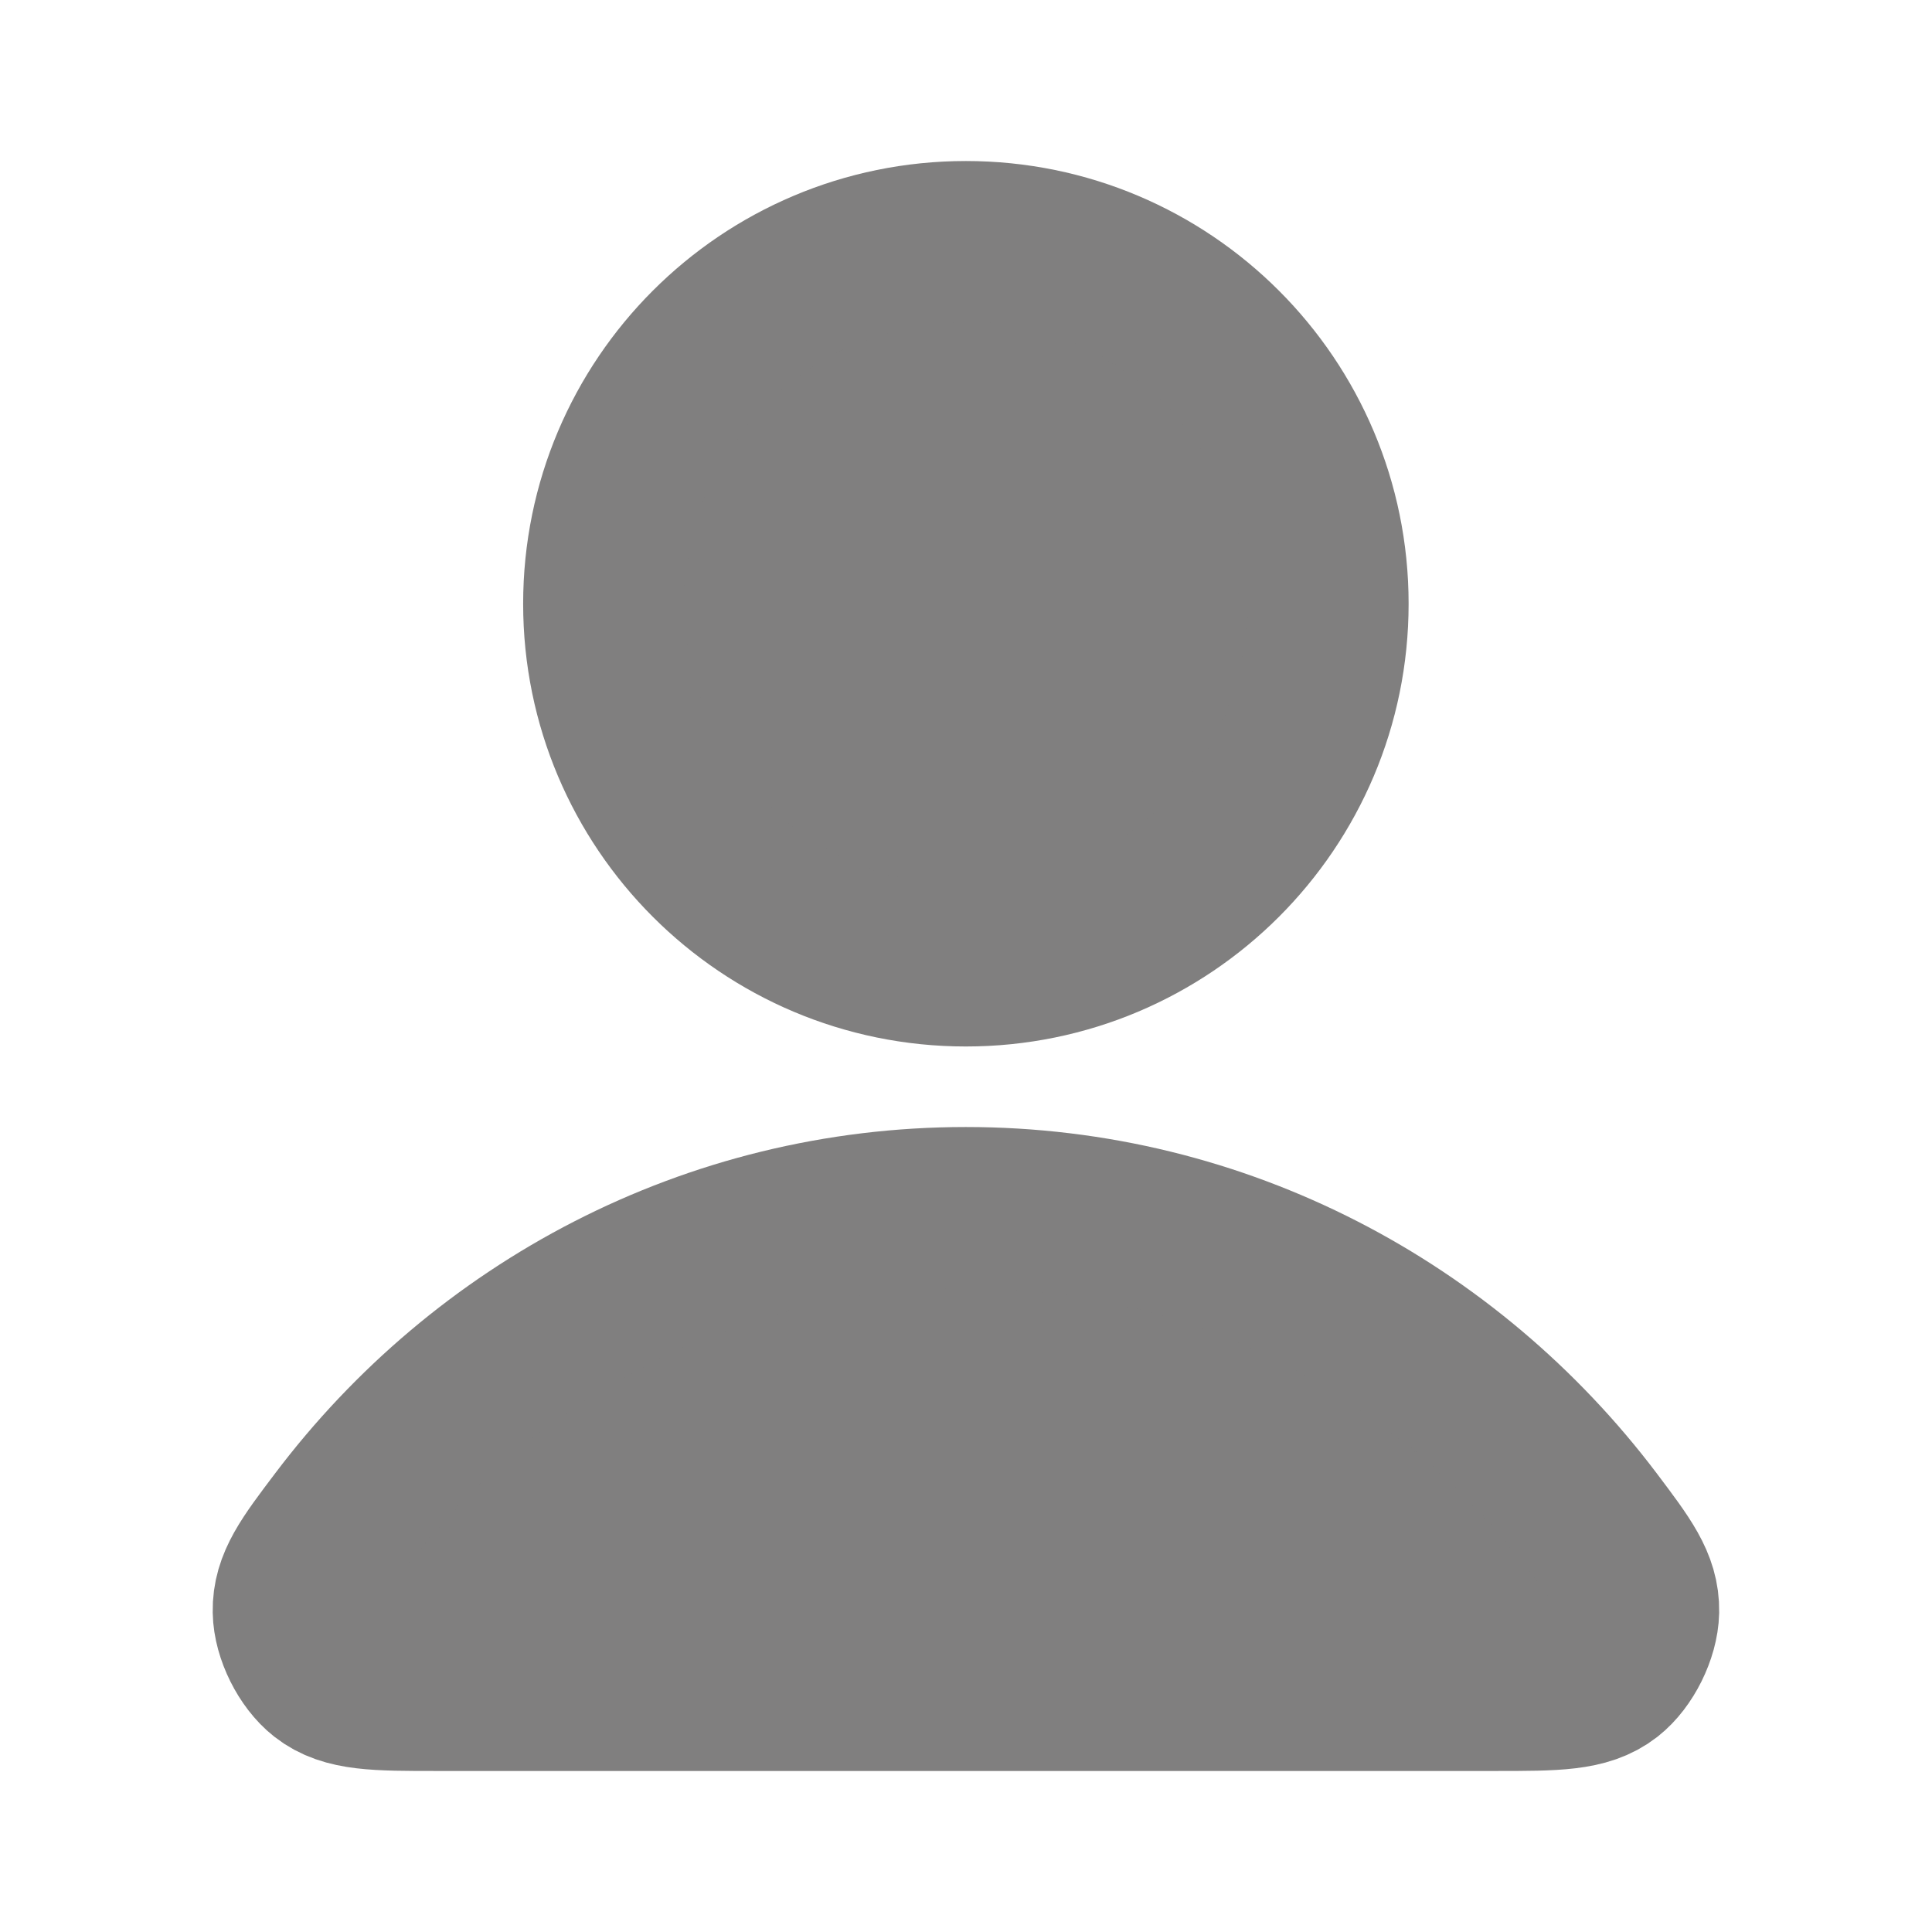
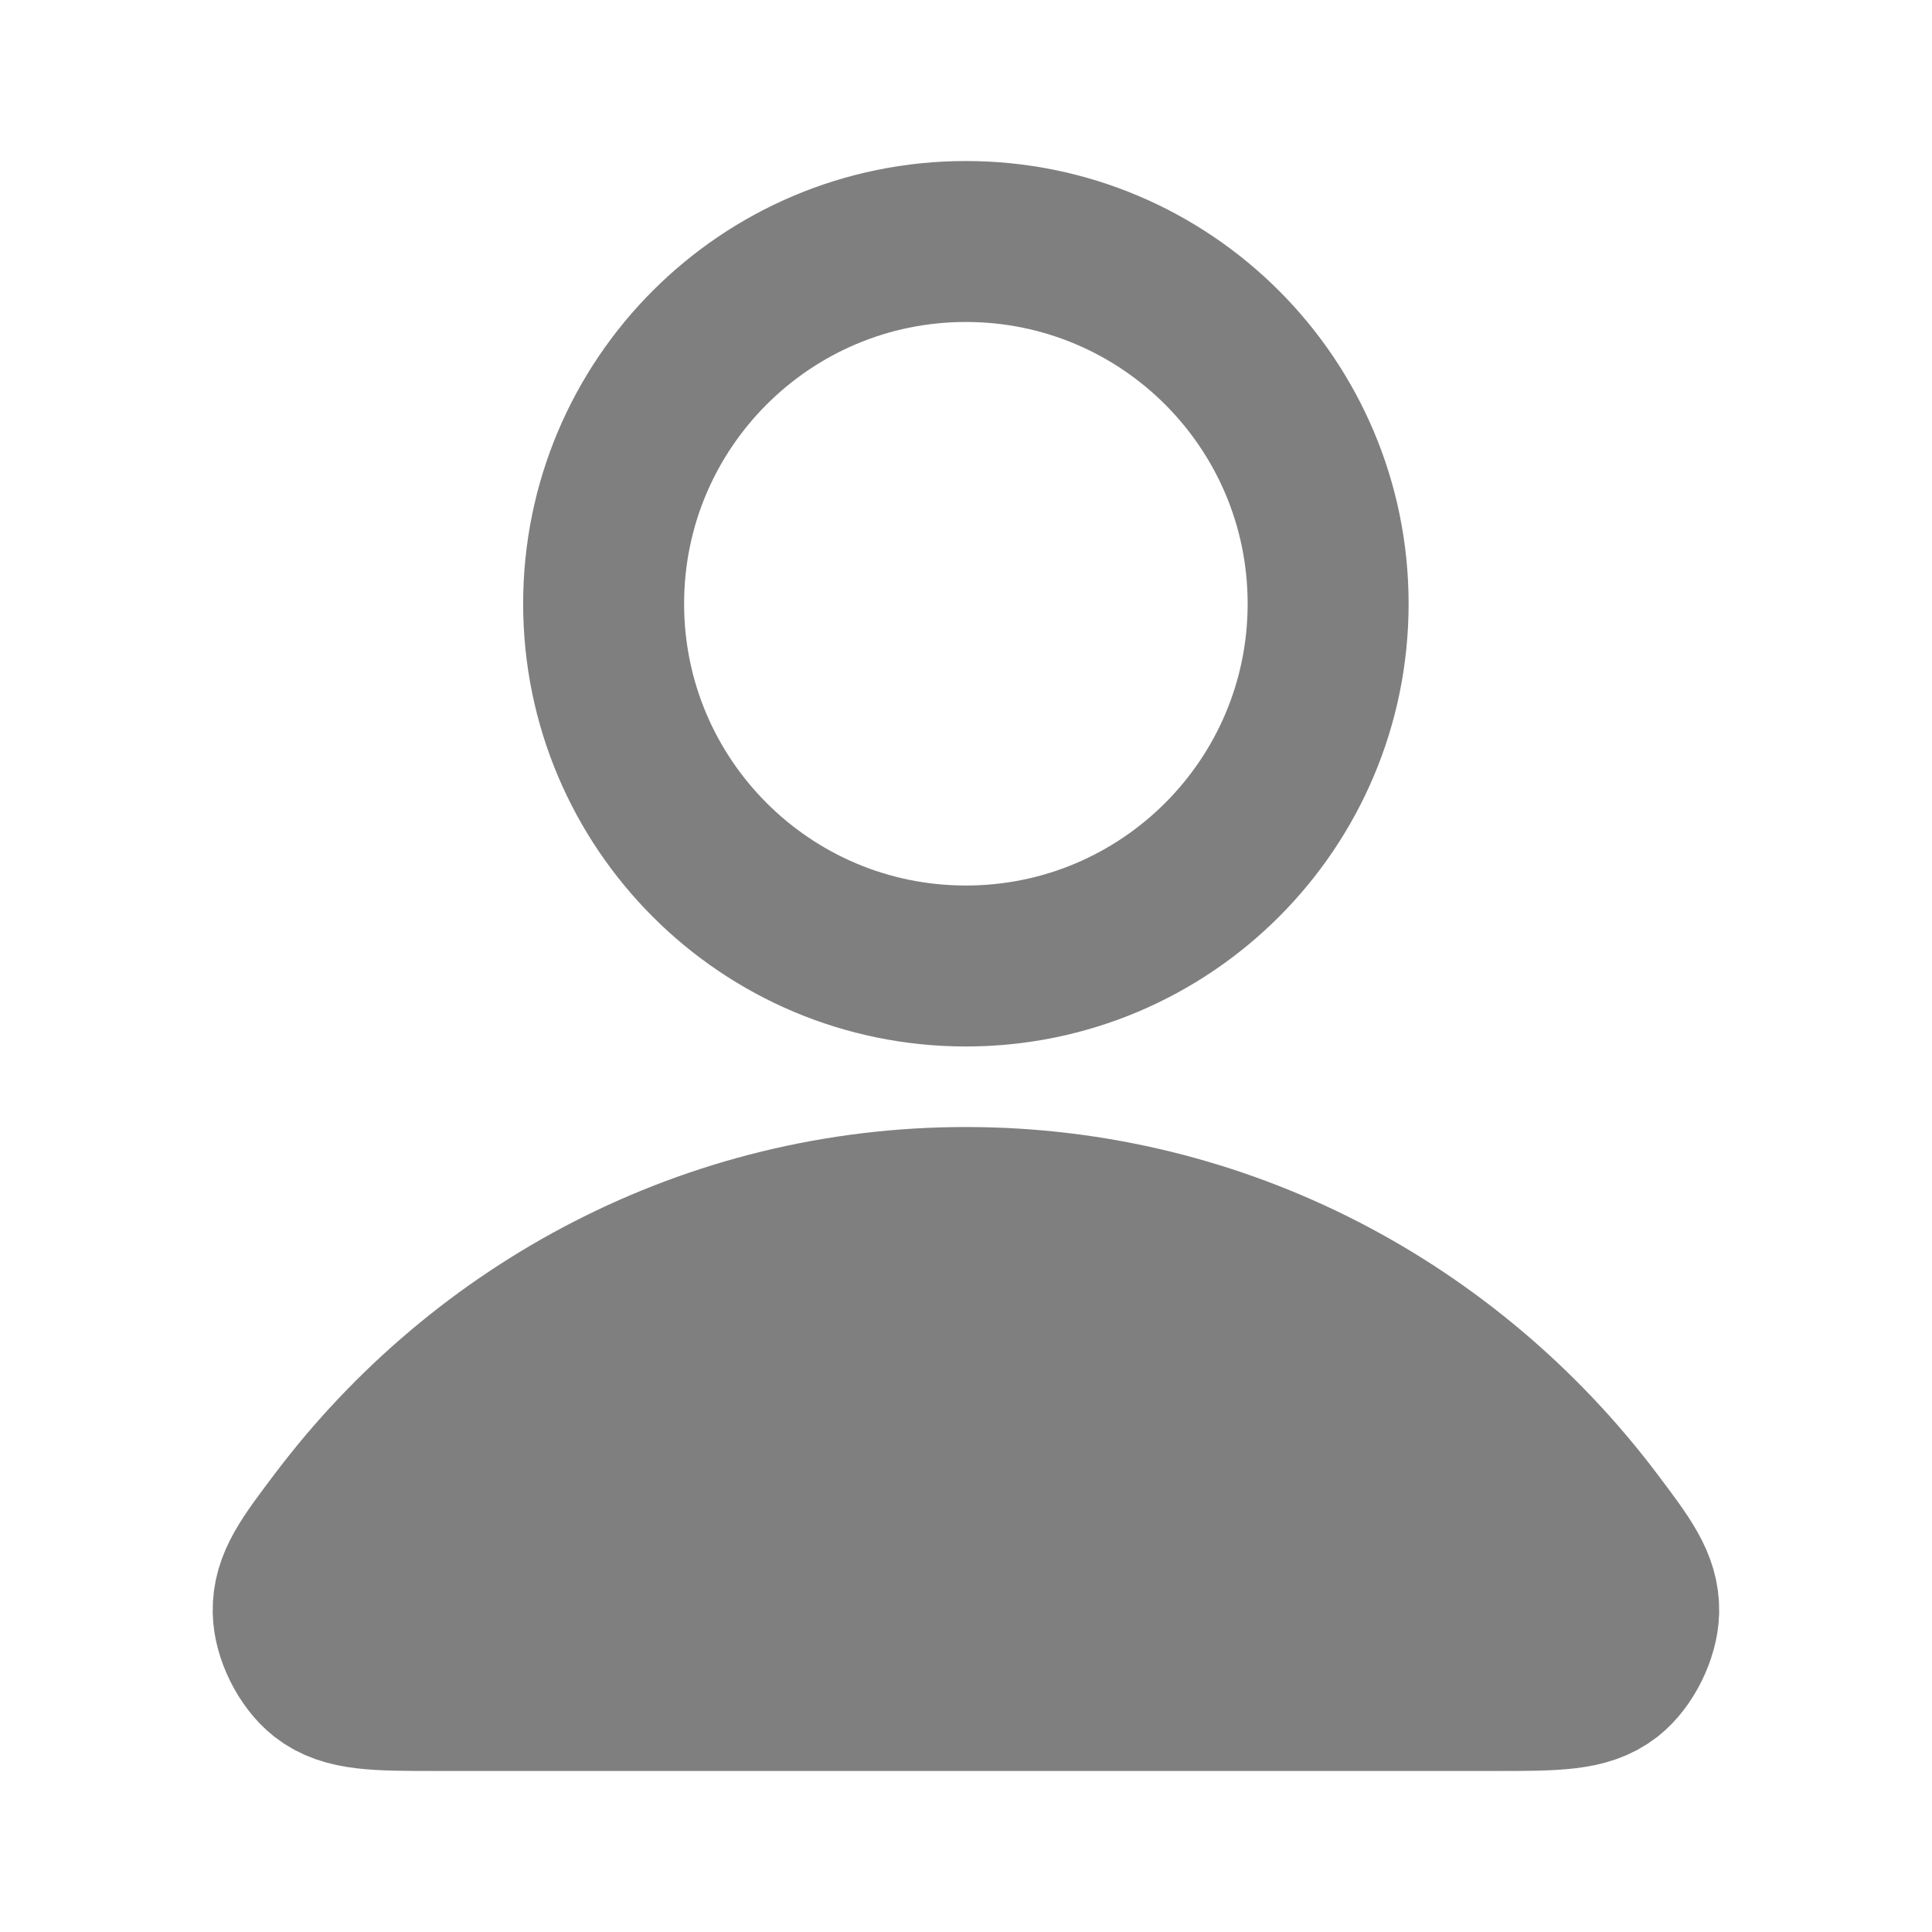
<svg xmlns="http://www.w3.org/2000/svg" width="16" height="16" viewBox="0 0 16 16" fill="none">
  <path d="M7.999 10C5.886 10 4.006 11.02 2.81 12.604C2.552 12.945 2.424 13.115 2.428 13.345C2.431 13.524 2.543 13.748 2.683 13.858C2.864 14 3.115 14 3.617 14H12.381C12.883 14 13.134 14 13.316 13.858C13.456 13.748 13.567 13.524 13.571 13.345C13.575 13.115 13.446 12.945 13.189 12.604C11.992 11.02 10.113 10 7.999 10Z" fill="#807F7F" />
-   <path d="M7.999 8C9.656 8 10.999 6.657 10.999 5C10.999 3.343 9.656 2 7.999 2C6.342 2 4.999 3.343 4.999 5C4.999 6.657 6.342 8 7.999 8Z" fill="#807F7F" />
  <path d="M7.999 10C5.886 10 4.006 11.02 2.81 12.604C2.552 12.945 2.424 13.115 2.428 13.345C2.431 13.524 2.543 13.748 2.683 13.858C2.864 14 3.115 14 3.617 14H12.381C12.883 14 13.134 14 13.316 13.858C13.456 13.748 13.567 13.524 13.571 13.345C13.575 13.115 13.446 12.945 13.189 12.604C11.992 11.02 10.113 10 7.999 10Z" stroke="#807F7F" stroke-width="1.333" stroke-linecap="round" stroke-linejoin="round" />
  <path d="M7.999 8C9.656 8 10.999 6.657 10.999 5C10.999 3.343 9.656 2 7.999 2C6.342 2 4.999 3.343 4.999 5C4.999 6.657 6.342 8 7.999 8Z" stroke="#807F7F" stroke-width="1.333" stroke-linecap="round" stroke-linejoin="round" />
</svg>